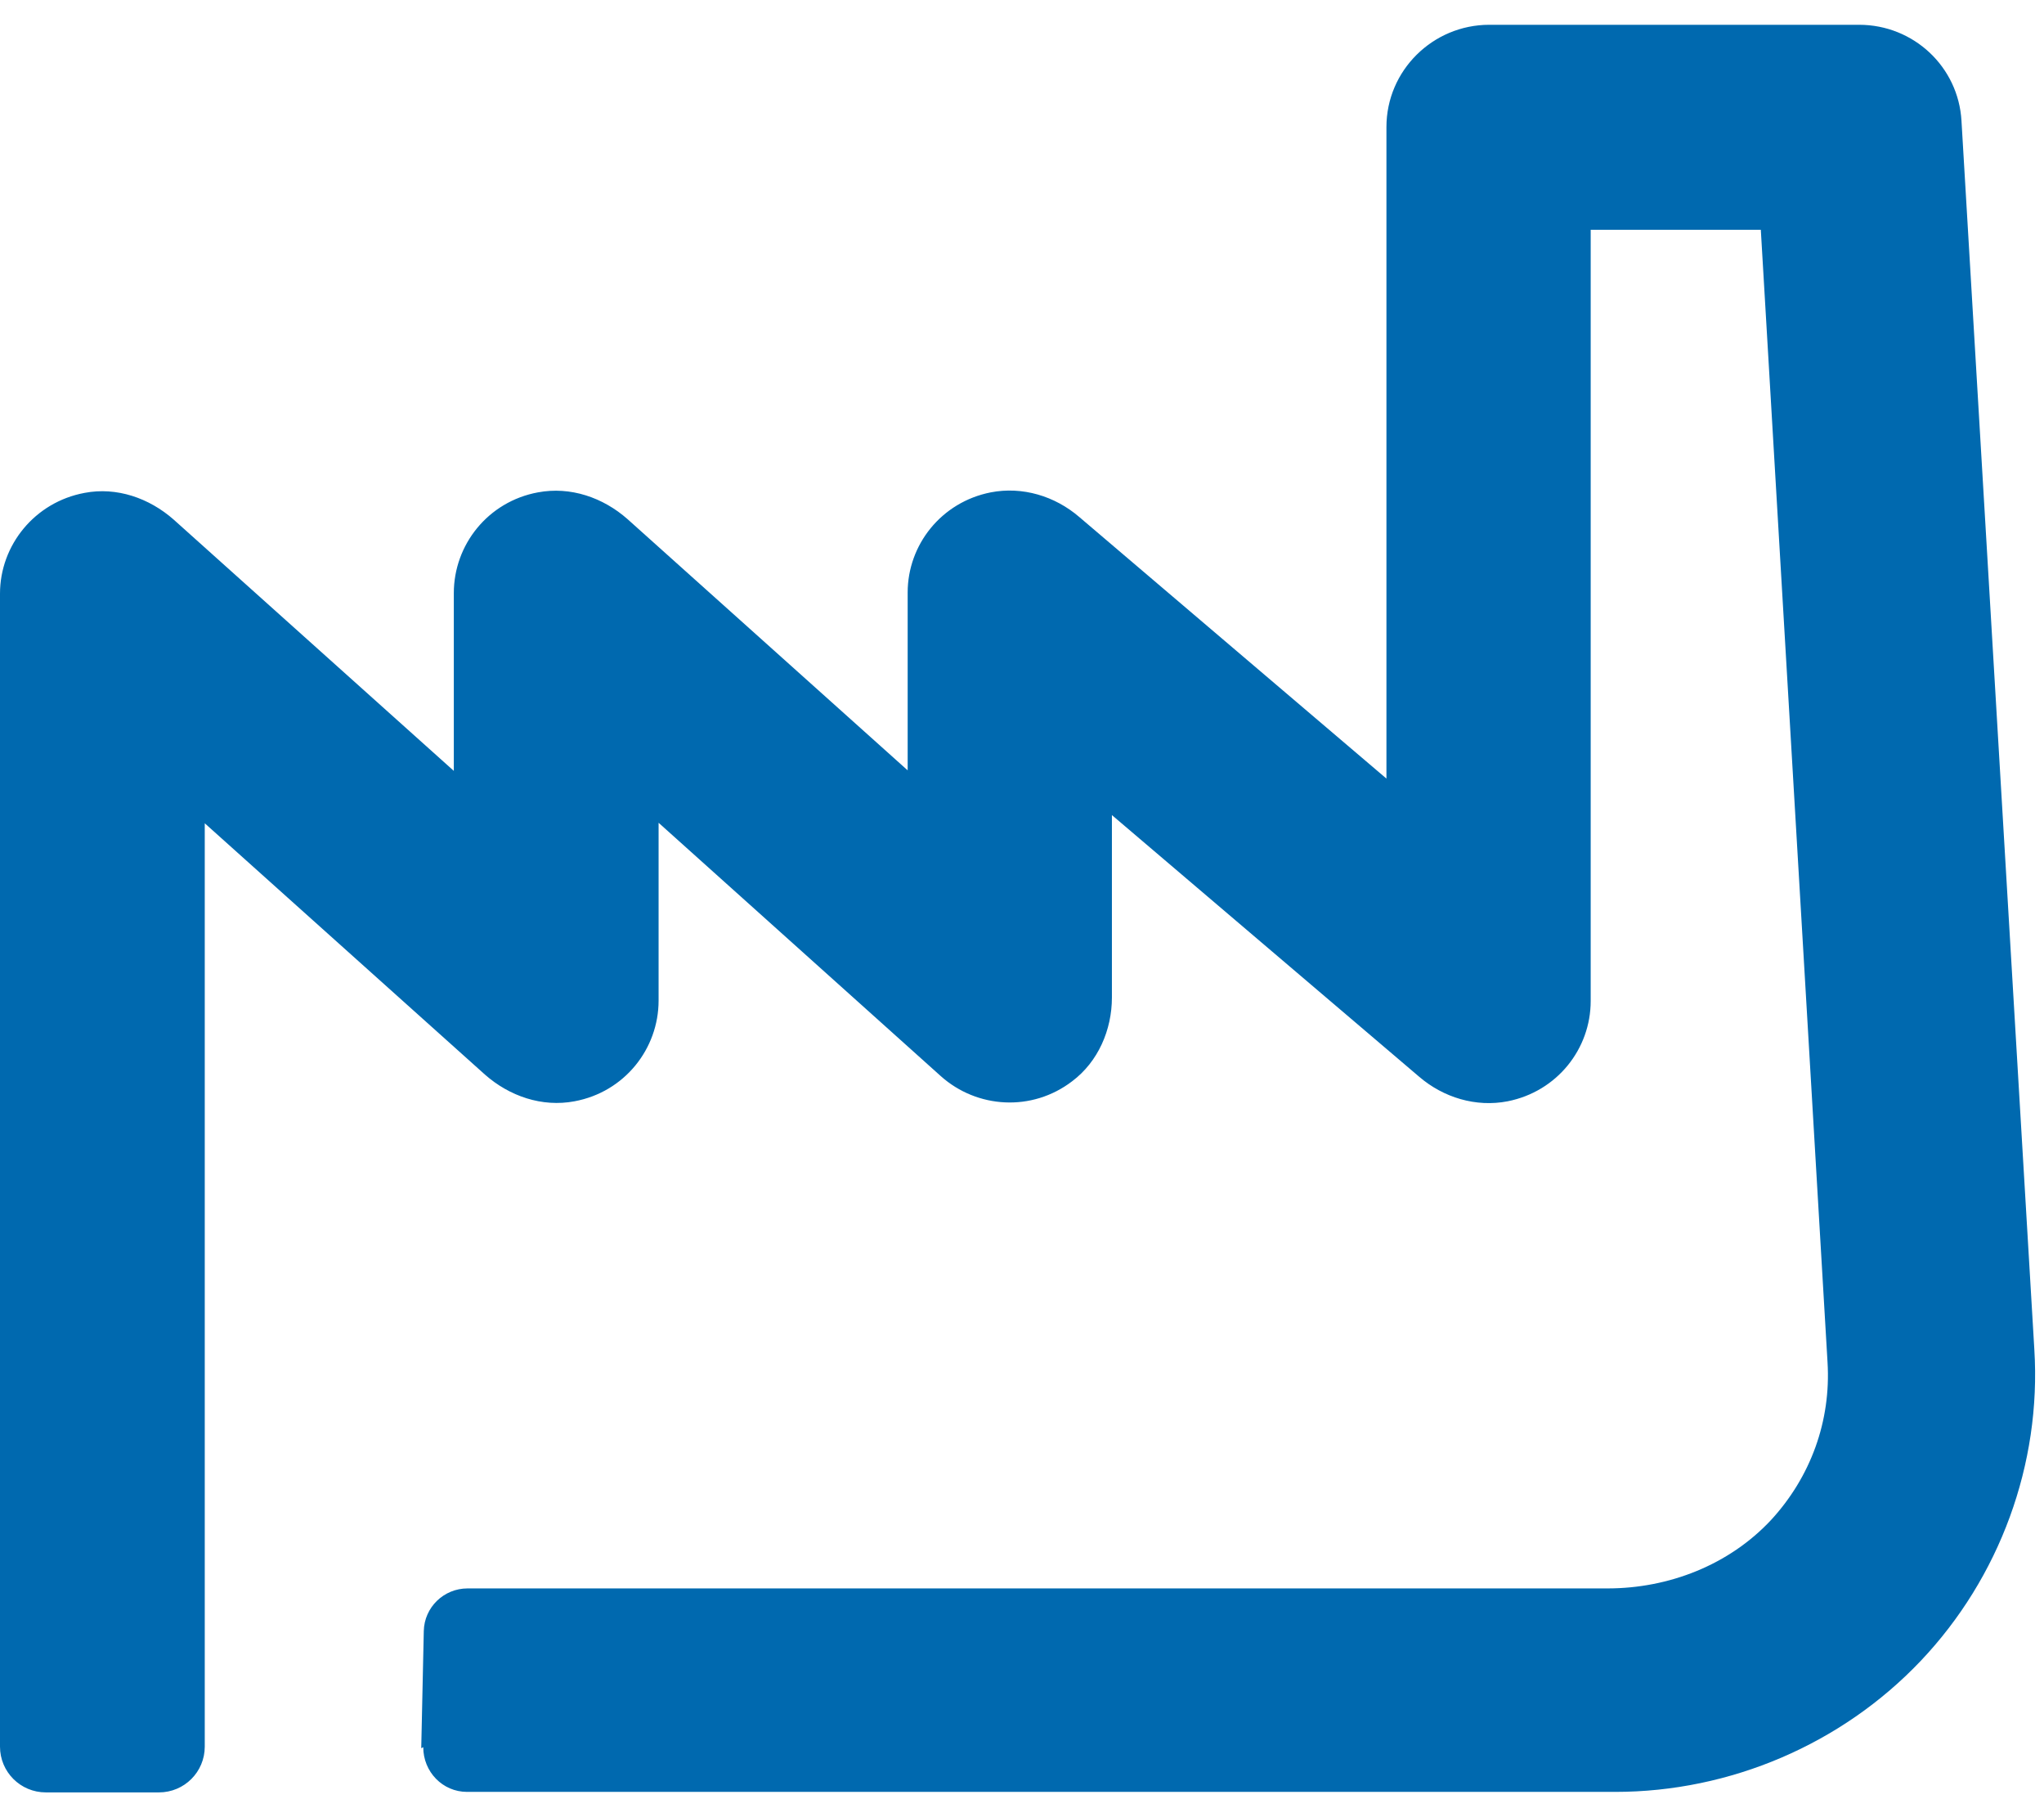
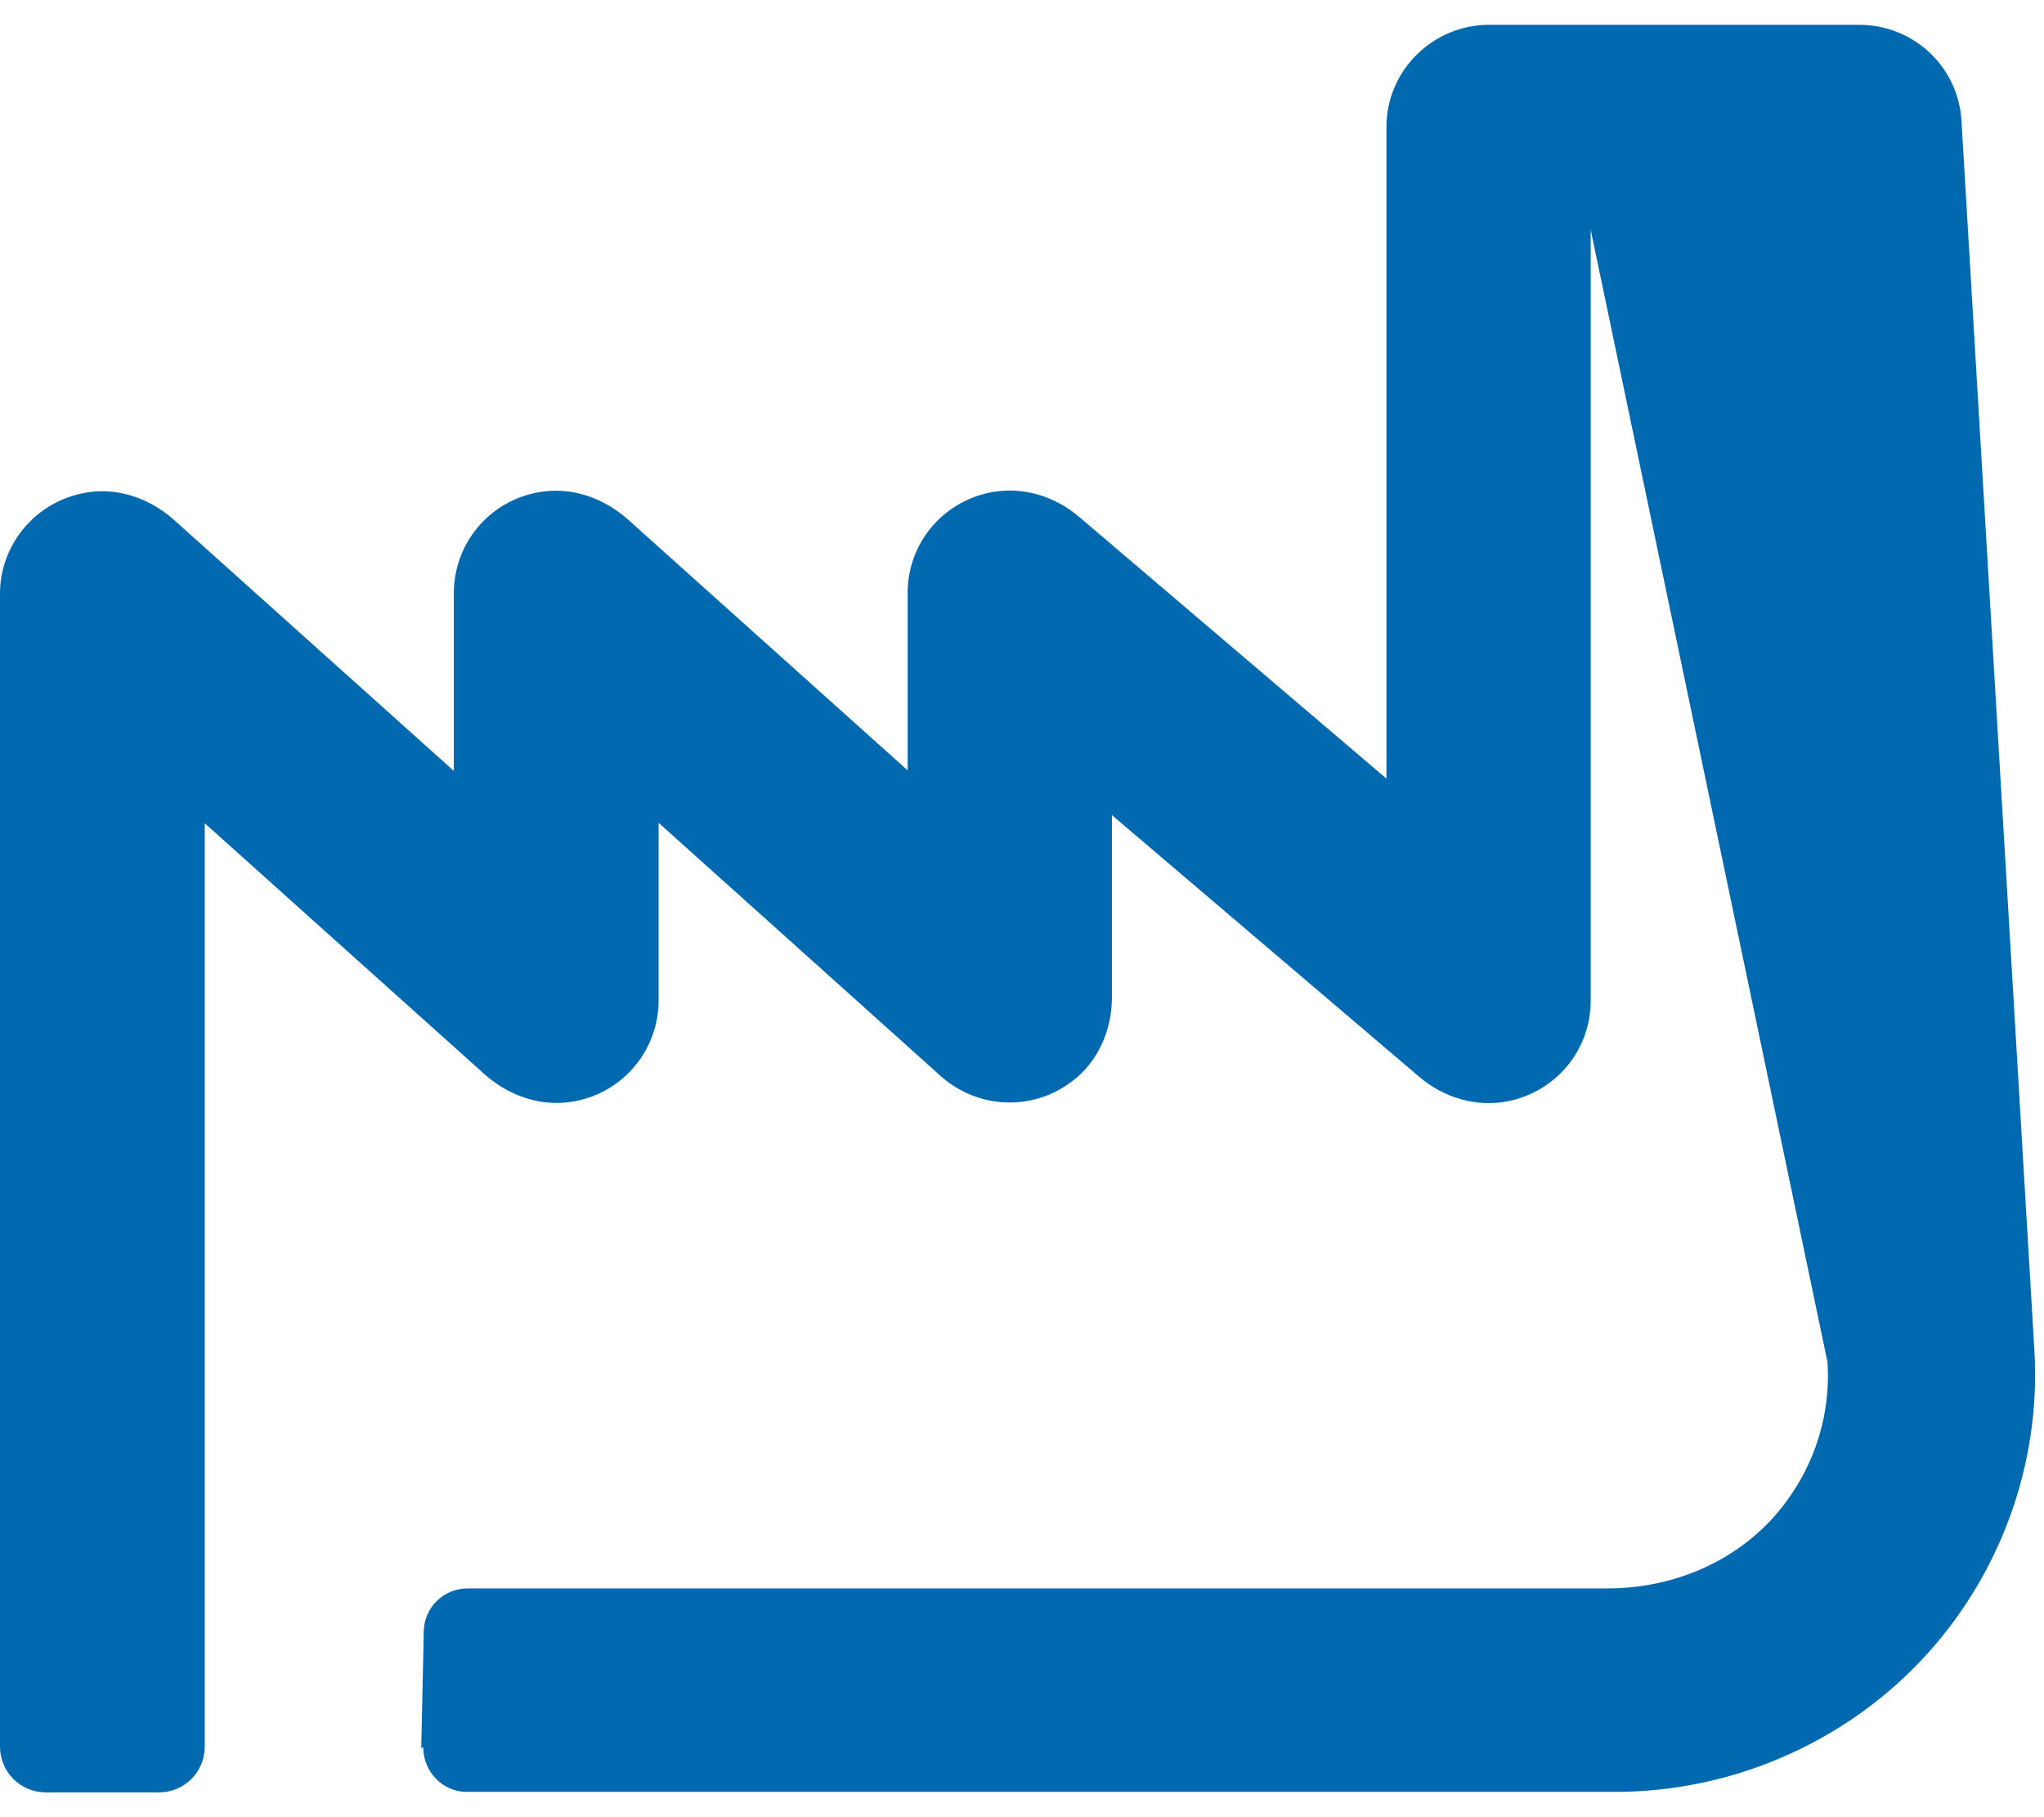
<svg xmlns="http://www.w3.org/2000/svg" width="81" height="72" viewBox="0 0 81 72" fill="none">
-   <path id="Vector" d="M16.773 69.227C16.773 70.204 17.54 70.998 18.509 70.998H64.005C68.567 70.998 72.987 69.105 76.116 65.806C79.244 62.508 80.899 58.009 80.617 53.468L77.73 4.789C77.609 2.651 75.833 0.982 73.673 0.982H59.019C56.779 0.982 54.942 2.794 54.942 5.033V30.849L42.771 20.486C41.802 19.651 40.51 19.265 39.259 19.509C37.301 19.896 35.969 21.586 35.969 23.479V30.523L24.867 20.568C23.898 19.713 22.607 19.265 21.315 19.509C19.337 19.875 17.984 21.586 17.984 23.499V30.544L6.883 20.588C5.914 19.733 4.622 19.285 3.351 19.529C1.373 19.896 0 21.606 0 23.52V69.206C0 70.204 0.807 71.018 1.817 71.018H6.298C7.307 71.018 8.114 70.204 8.114 69.206V32.62L19.216 42.576C20.184 43.431 21.476 43.879 22.768 43.635C24.746 43.268 26.099 41.558 26.099 39.644V32.6L37.281 42.637C38.714 43.92 40.894 44.062 42.488 42.841C43.518 42.067 44.063 40.805 44.063 39.522V32.295L56.234 42.658C57.203 43.492 58.495 43.879 59.746 43.635C61.704 43.248 63.036 41.558 63.036 39.665V9.105H69.778L72.422 53.977C72.563 56.298 71.756 58.518 70.181 60.228C68.526 61.999 66.144 62.936 63.702 62.936H18.529C17.581 62.936 16.814 63.689 16.794 64.625L16.693 69.267L16.773 69.227Z" fill="#0069AF" />
+   <path id="Vector" d="M16.773 69.227C16.773 70.204 17.54 70.998 18.509 70.998H64.005C68.567 70.998 72.987 69.105 76.116 65.806C79.244 62.508 80.899 58.009 80.617 53.468L77.73 4.789C77.609 2.651 75.833 0.982 73.673 0.982H59.019C56.779 0.982 54.942 2.794 54.942 5.033V30.849L42.771 20.486C41.802 19.651 40.51 19.265 39.259 19.509C37.301 19.896 35.969 21.586 35.969 23.479V30.523L24.867 20.568C23.898 19.713 22.607 19.265 21.315 19.509C19.337 19.875 17.984 21.586 17.984 23.499V30.544L6.883 20.588C5.914 19.733 4.622 19.285 3.351 19.529C1.373 19.896 0 21.606 0 23.52V69.206C0 70.204 0.807 71.018 1.817 71.018H6.298C7.307 71.018 8.114 70.204 8.114 69.206V32.62L19.216 42.576C20.184 43.431 21.476 43.879 22.768 43.635C24.746 43.268 26.099 41.558 26.099 39.644V32.6L37.281 42.637C38.714 43.92 40.894 44.062 42.488 42.841C43.518 42.067 44.063 40.805 44.063 39.522V32.295L56.234 42.658C57.203 43.492 58.495 43.879 59.746 43.635C61.704 43.248 63.036 41.558 63.036 39.665V9.105L72.422 53.977C72.563 56.298 71.756 58.518 70.181 60.228C68.526 61.999 66.144 62.936 63.702 62.936H18.529C17.581 62.936 16.814 63.689 16.794 64.625L16.693 69.267L16.773 69.227Z" fill="#0069AF" />
</svg>